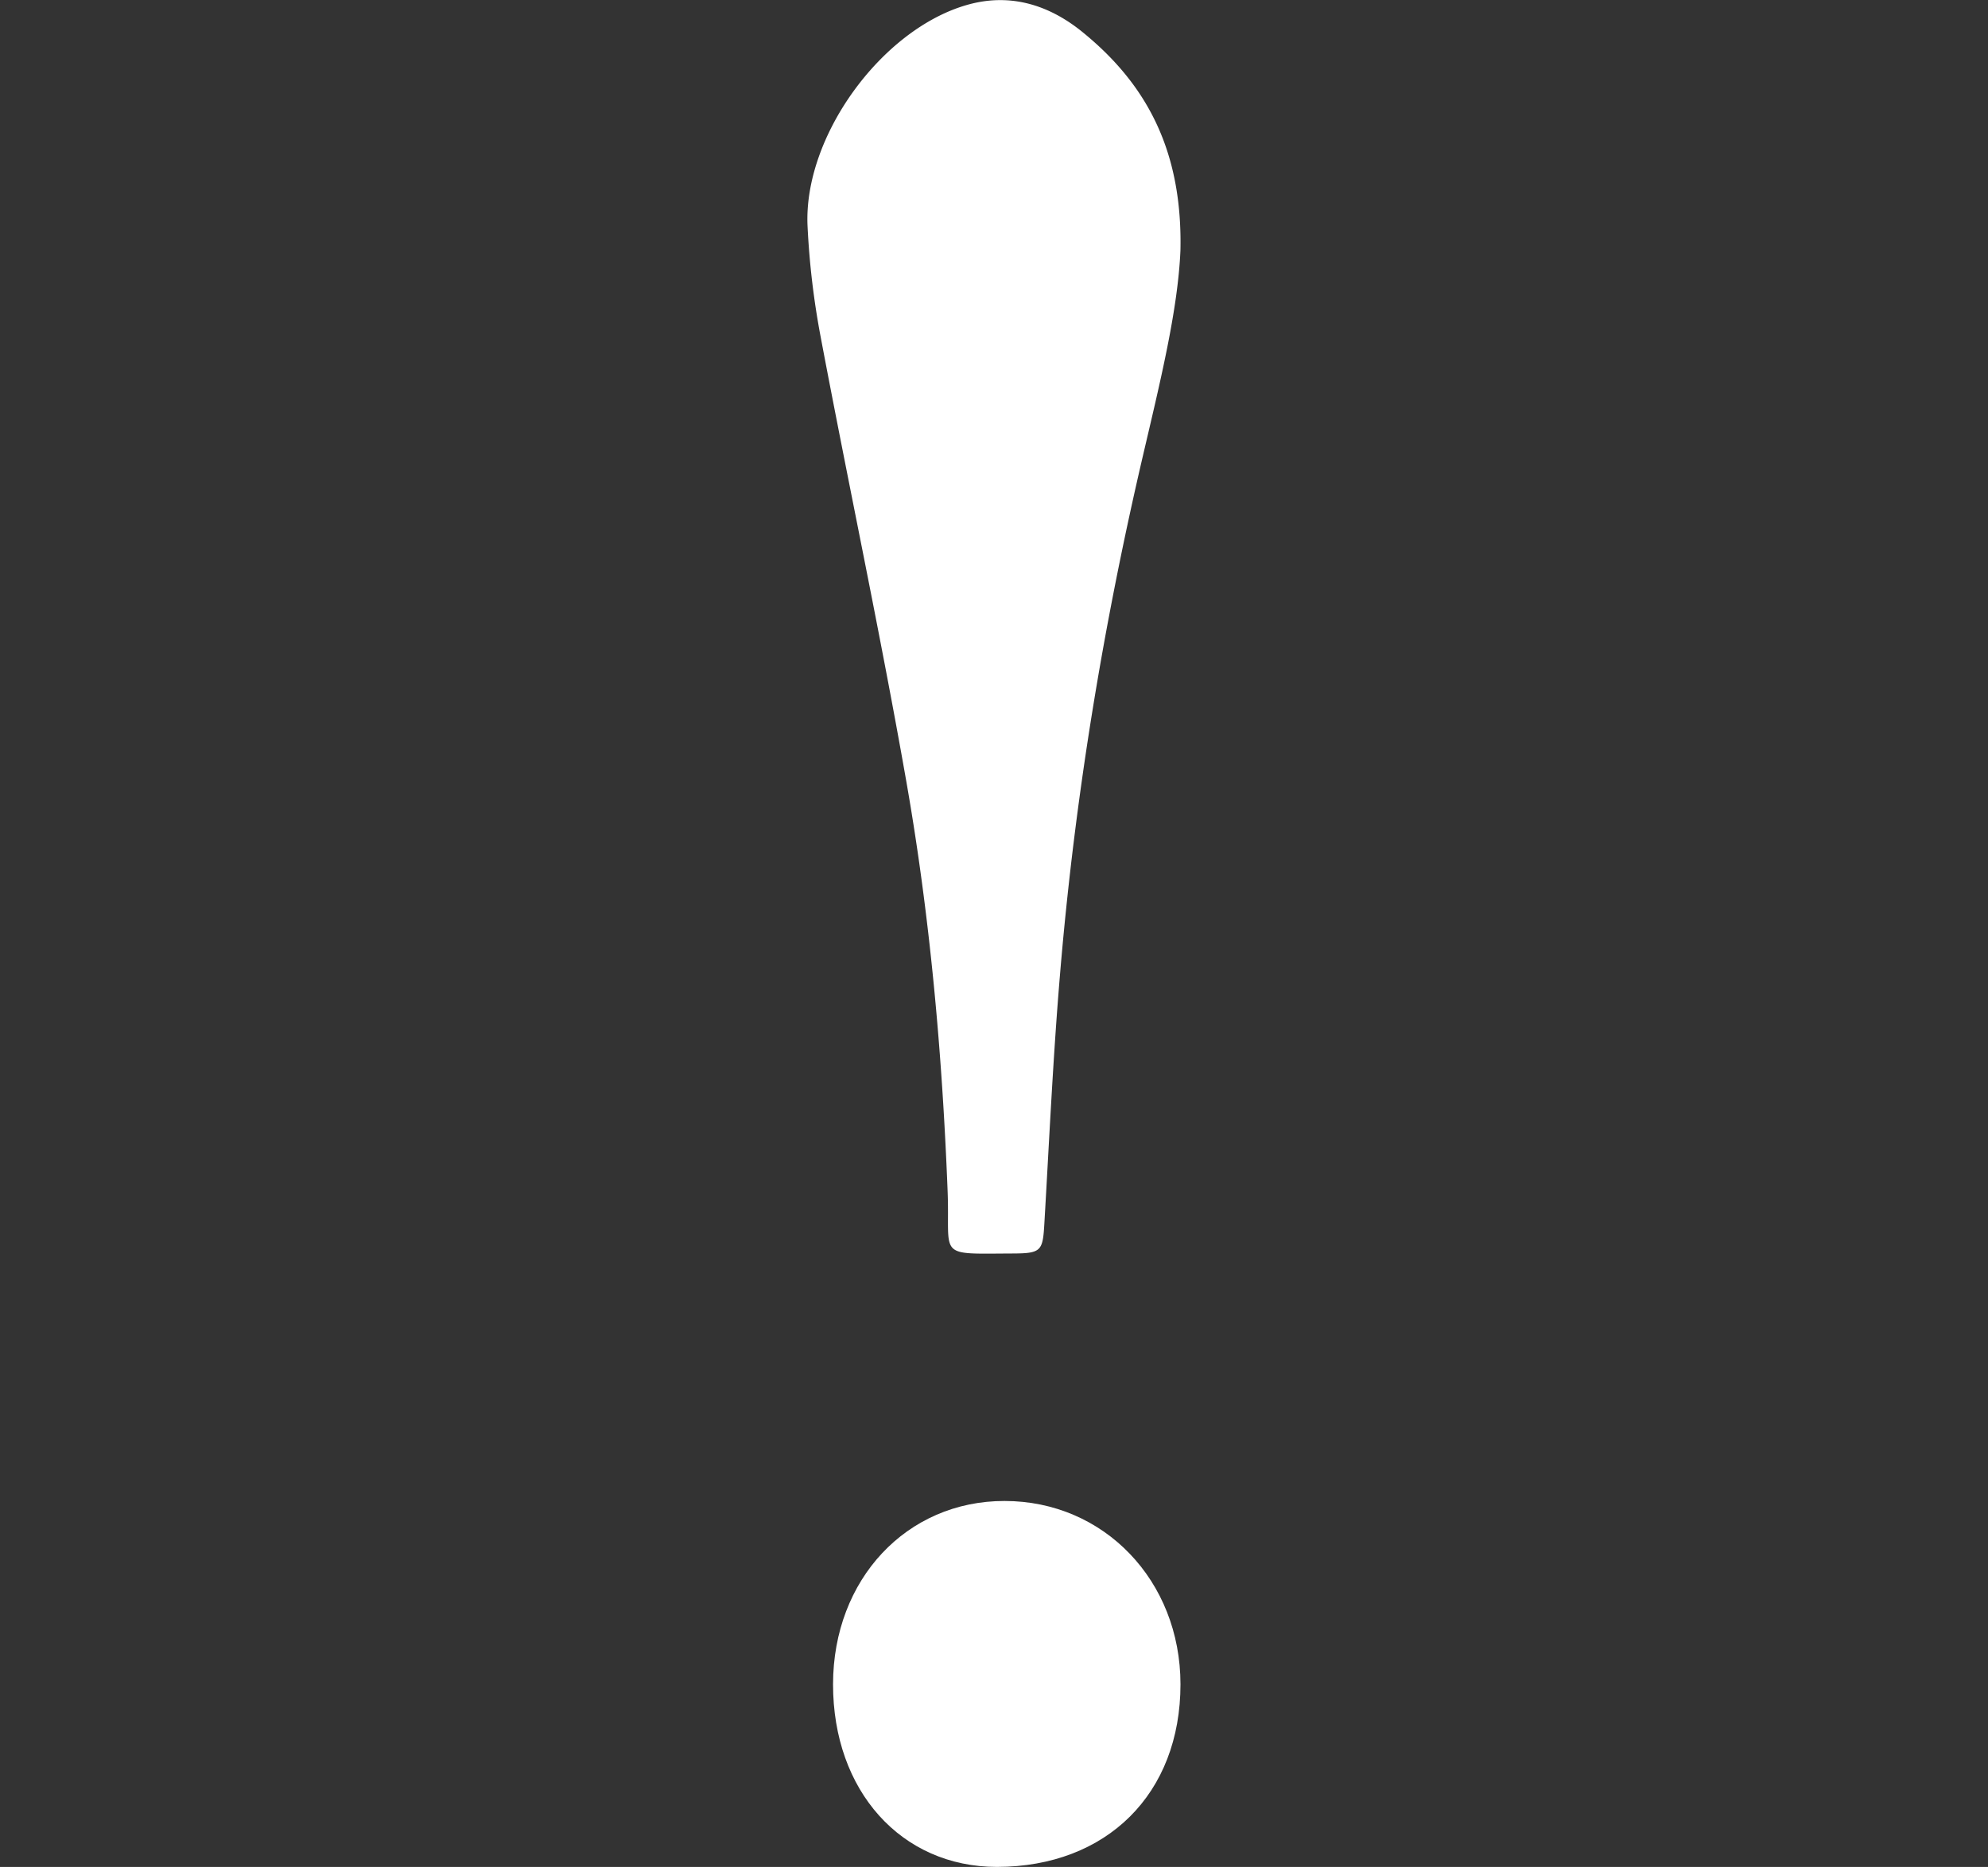
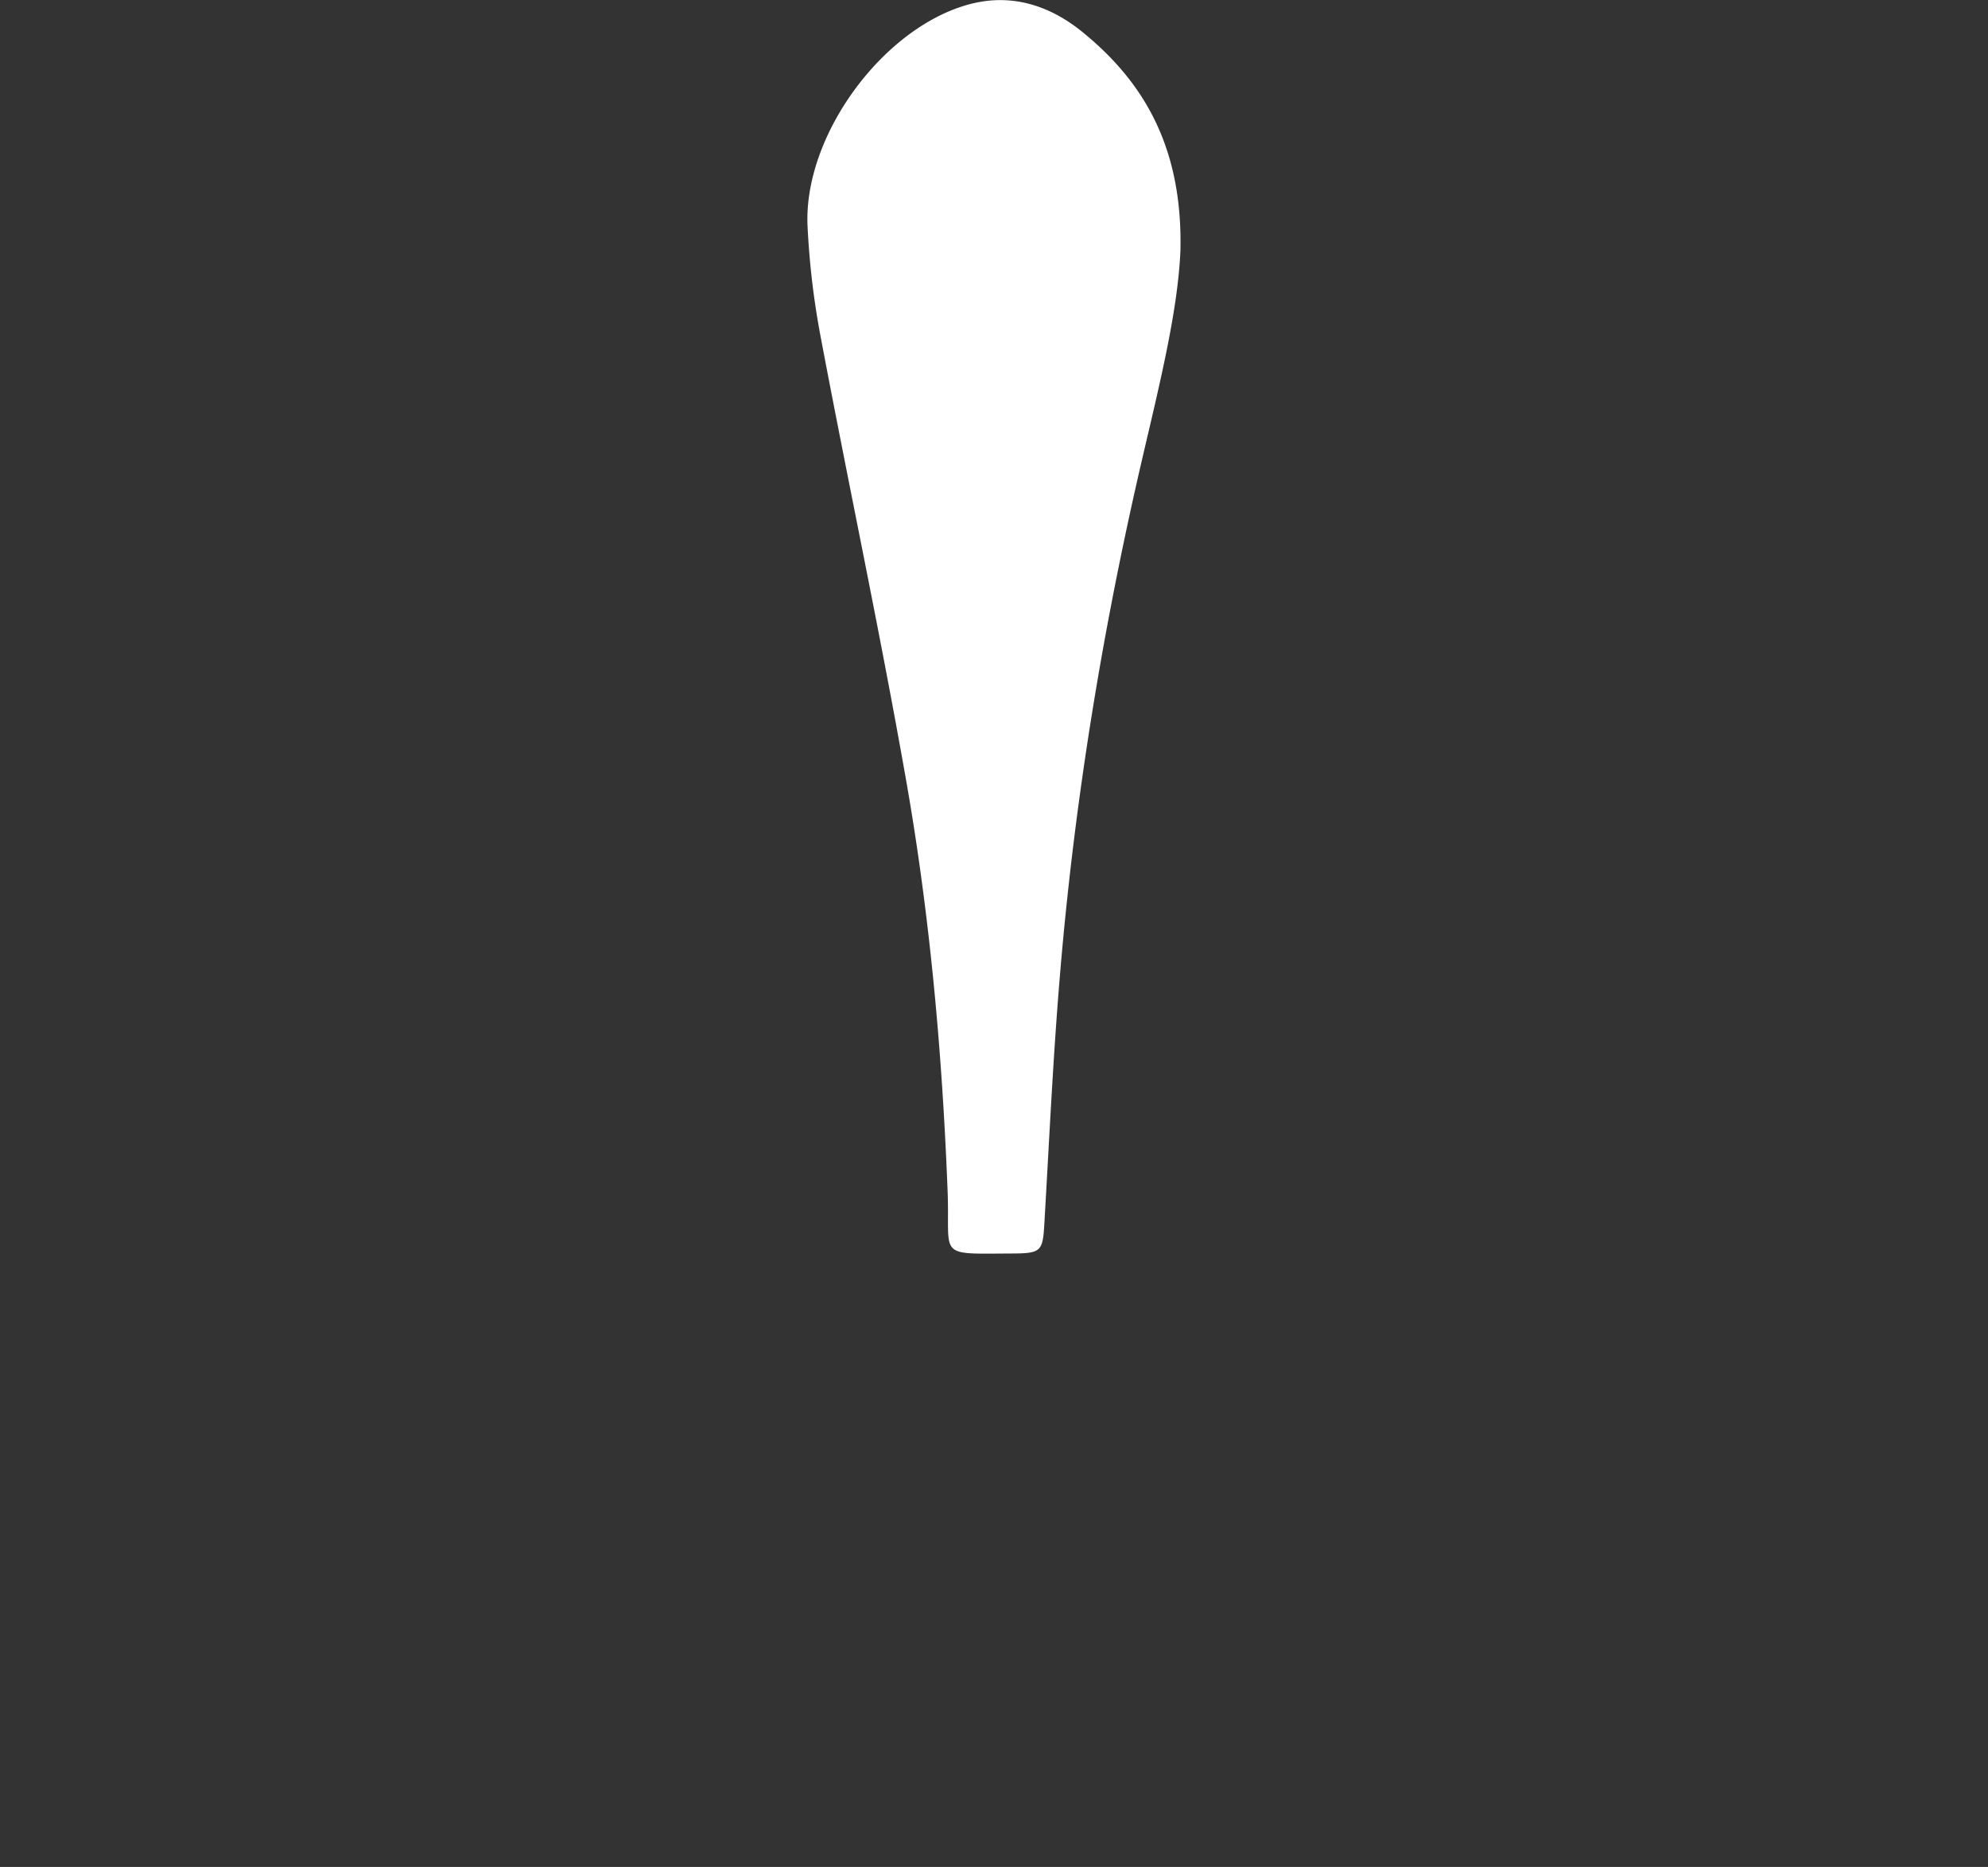
<svg xmlns="http://www.w3.org/2000/svg" id="Layer_1" data-name="Layer 1" viewBox="0 0 845.92 794.47">
  <rect x="0" y="0" width="845.92" height="794.47" fill="#333333" stroke="none" />
  <defs>
    <style>.cls-1{fill:#fff;}</style>
  </defs>
  <g id="UyKvYe.tif">
    <path class="cls-1" d="M502.29,106.58c-1.07,25.36-8.68,56.2-15.92,87.19-16.95,72.62-29.06,146.08-35.28,220.42-3,35.54-4.63,71.2-6.72,106.82-.66,11.23-1.36,12.35-13.16,12.4-33.29.13-26.83,2.05-28-26.82-2.3-58.6-7.51-117-17.67-174.7-11.09-63-24.46-125.58-36.32-188.44a339.21,339.21,0,0,1-5.6-47.32c-1.74-38,31.37-83.54,67.74-94,18.71-5.41,35.54.13,49.85,12C488,36.12,503.21,64.27,502.29,106.58Z" />
-     <path class="cls-1" d="M427.46,638.73c42.32,0,74.82,33.93,74.85,78,0,46.51-31.27,77.66-78.1,77.72-40.7,0-69.77-32.35-69.74-77.73C354.51,672.09,385.77,638.68,427.46,638.73Z" />
  </g>
</svg>